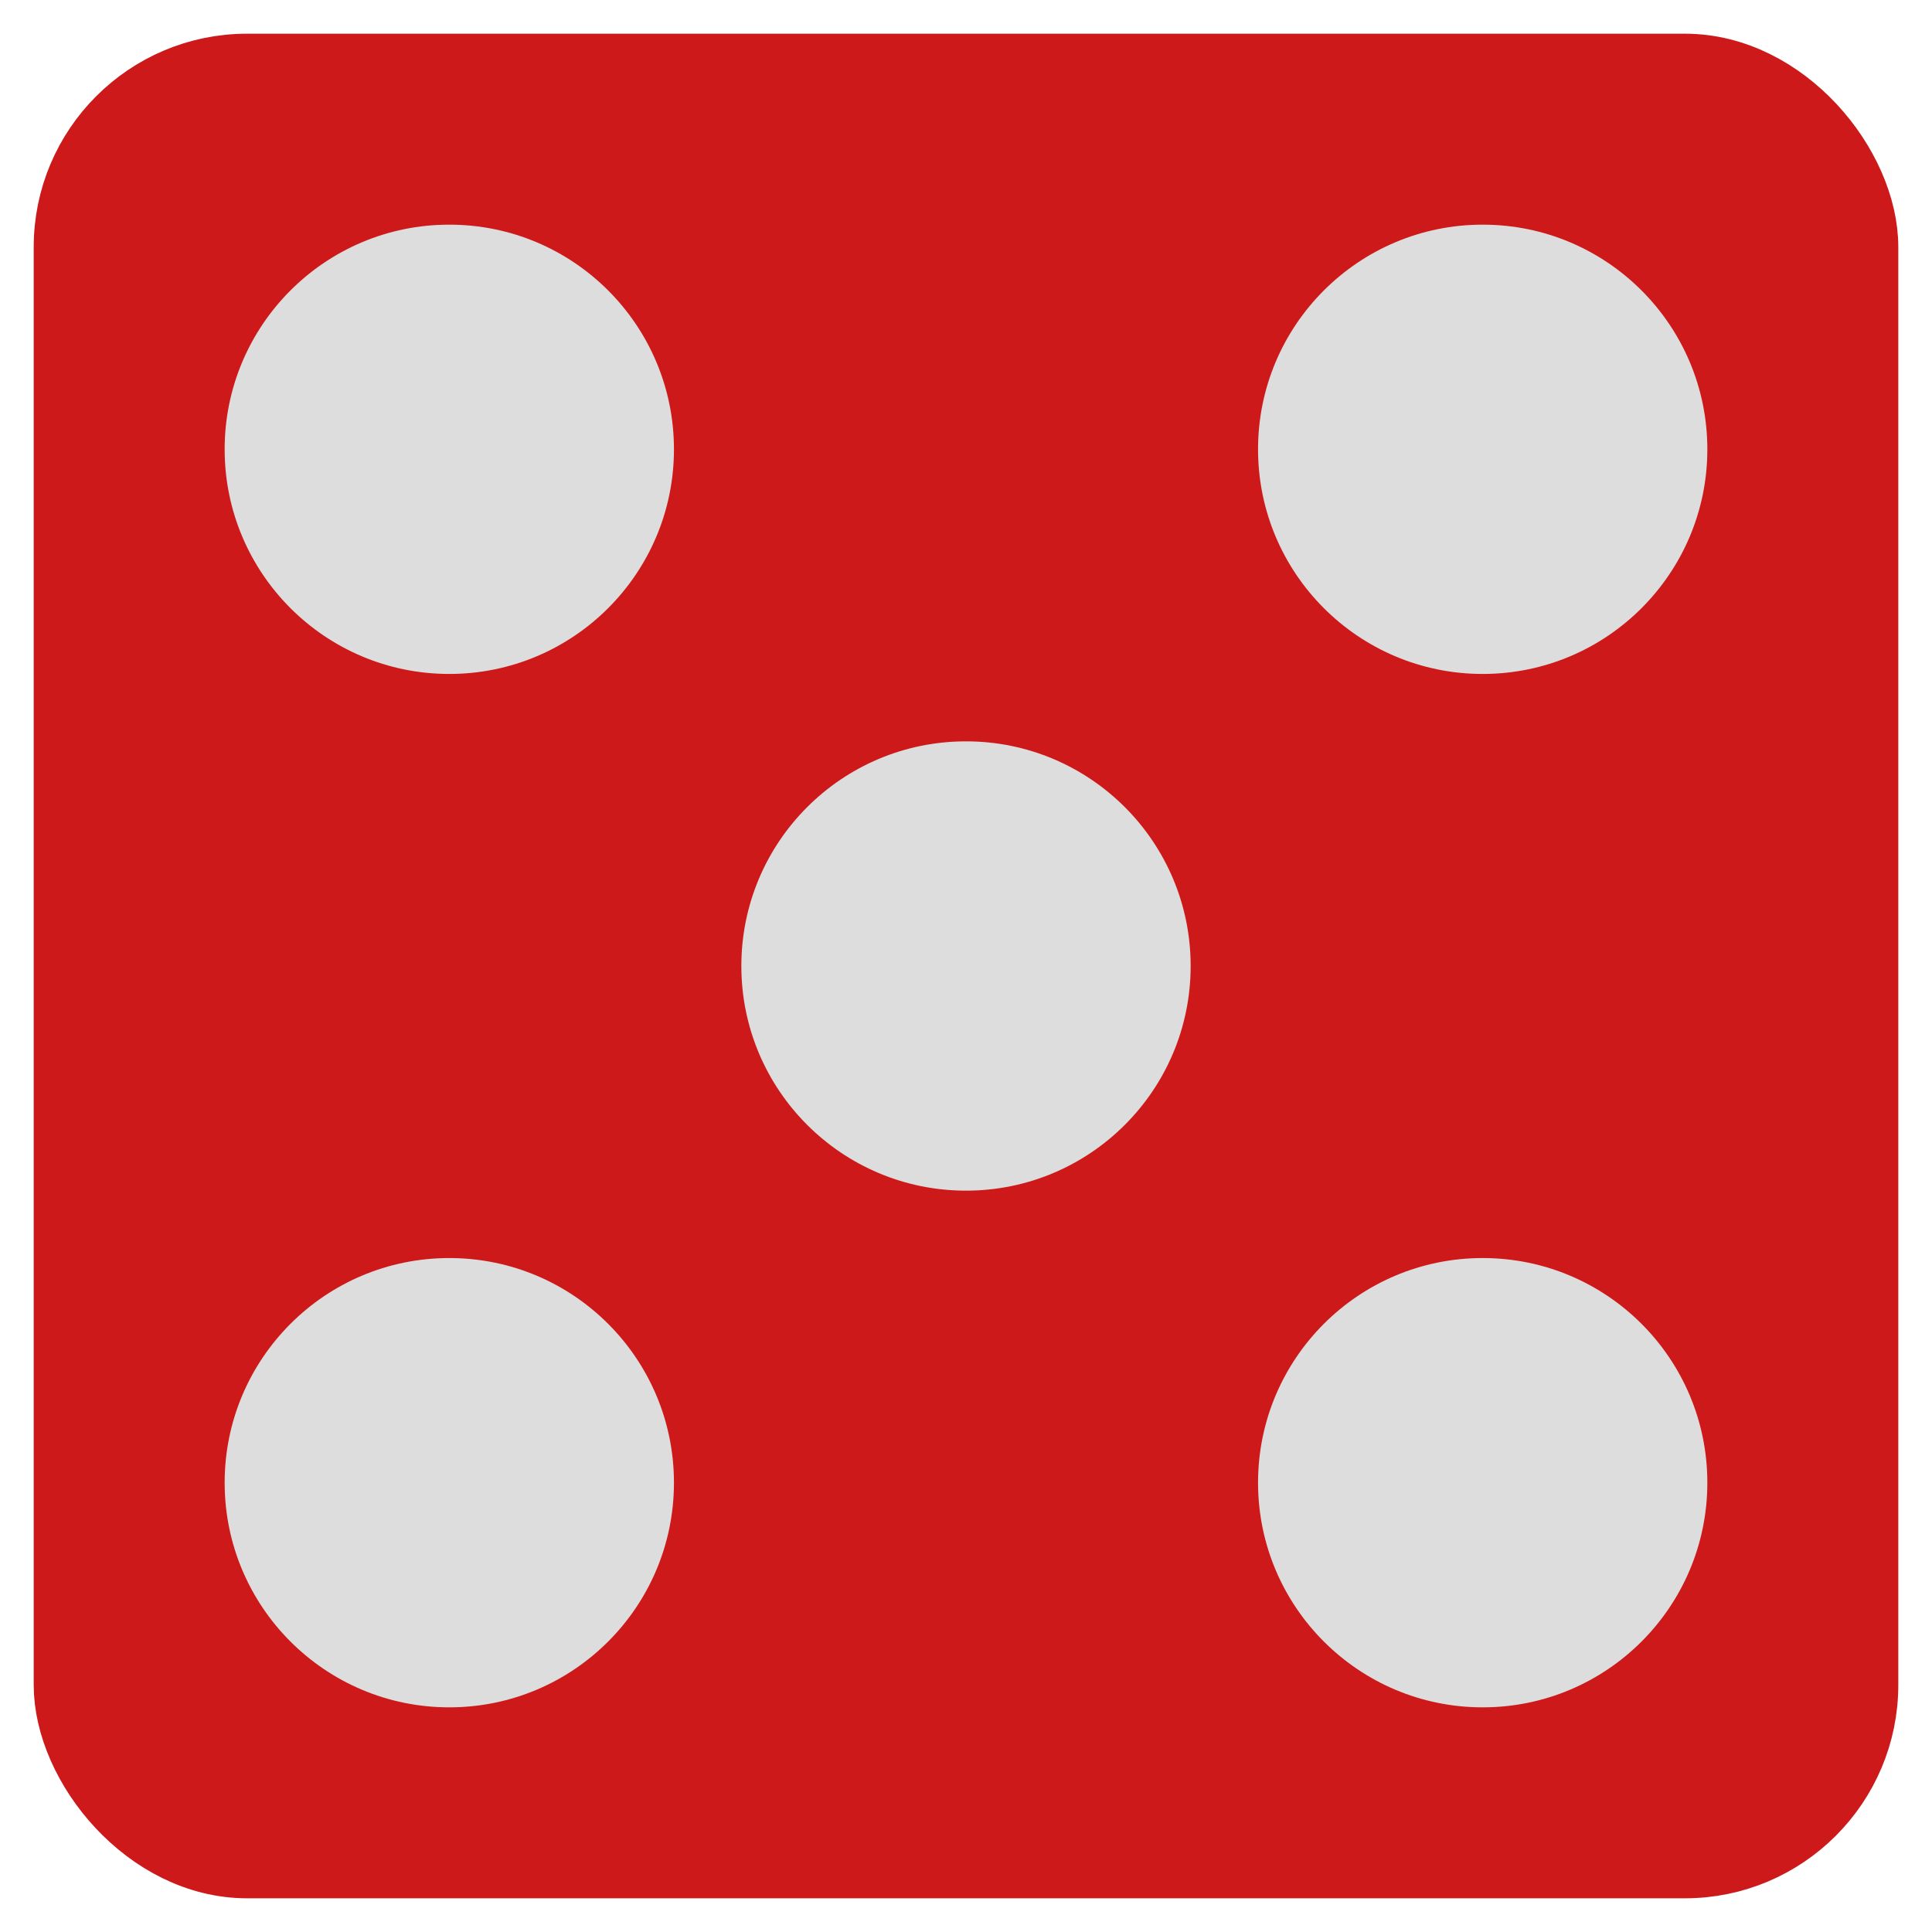
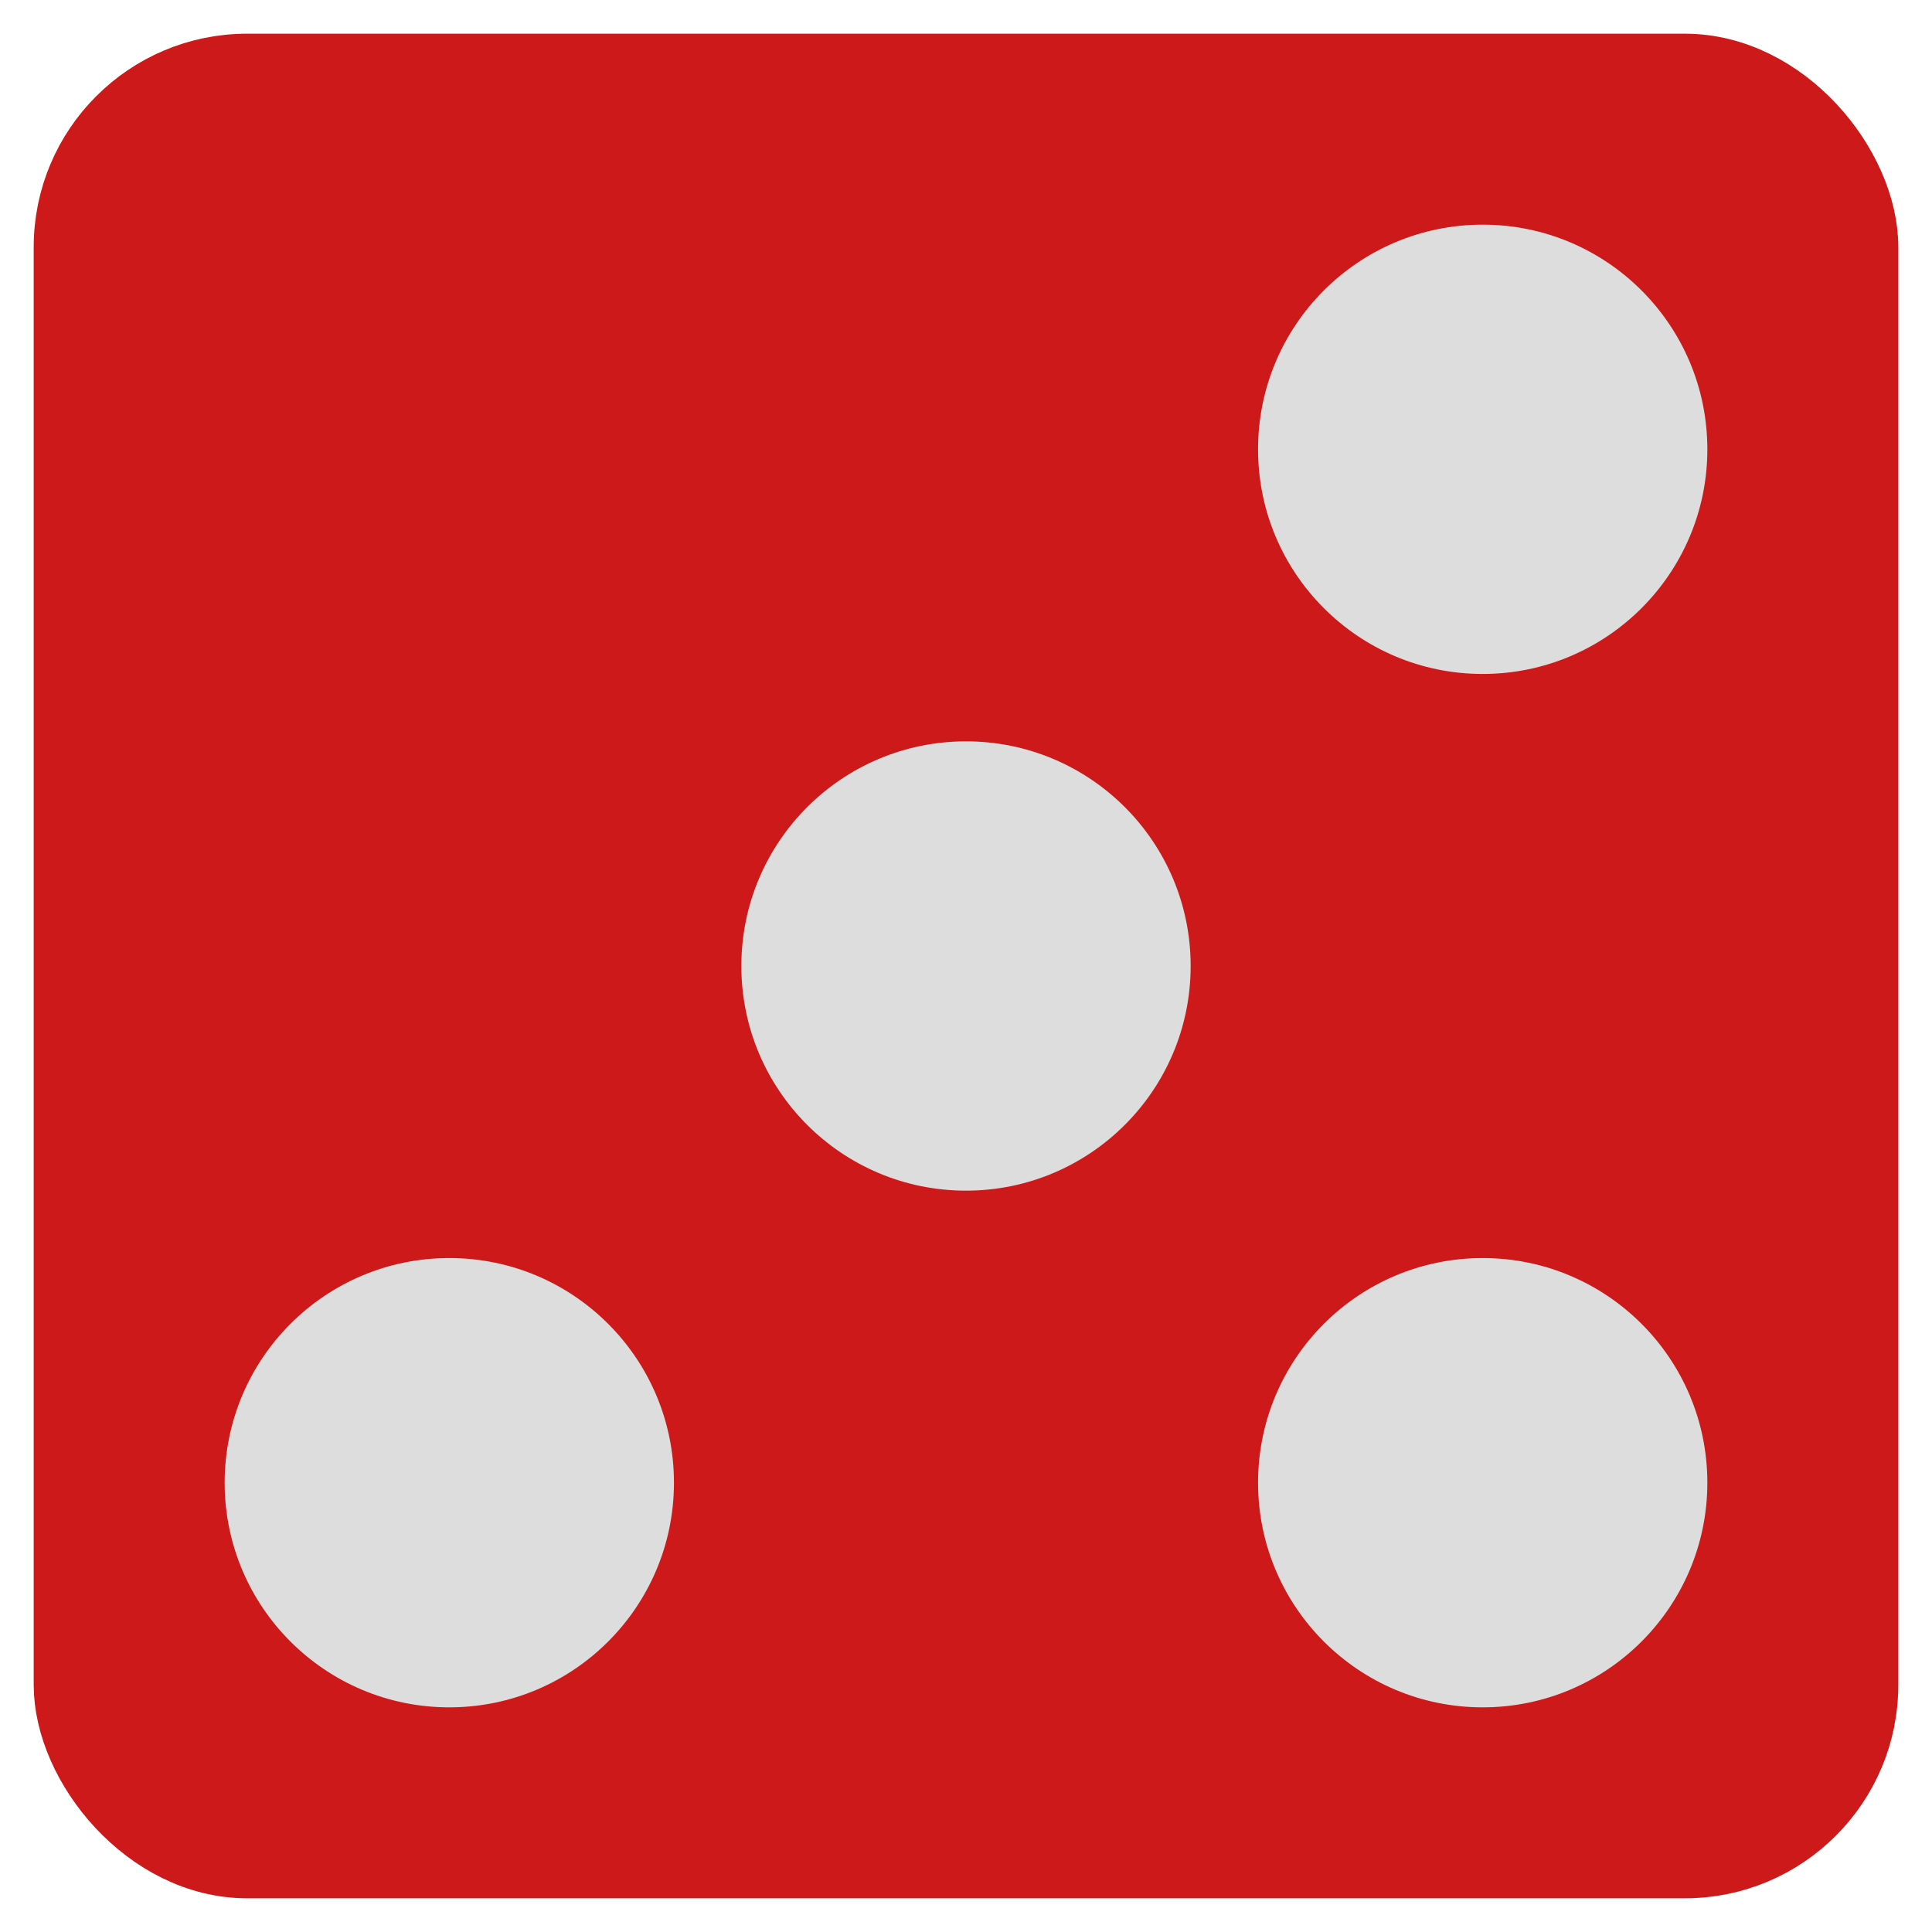
<svg xmlns="http://www.w3.org/2000/svg" width="86" height="86" viewBox="0 0 86 86" version="1.1">
  <rect x="3" y="3" width="80" height="80" style="fill:#cd1919;stroke-width:3;stroke:#cd1919" rx="8" />
  <circle cx="43" cy="43" r="10" style="fill:#ddd;" />
-   <circle cx="20" cy="20" r="10" style="fill:#ddd;" />
  <circle cx="66" cy="66" r="10" style="fill:#ddd;" />
  <circle cx="66" cy="20" r="10" style="fill:#ddd;" />
  <circle cx="20" cy="66" r="10" style="fill:#ddd;" />
</svg>